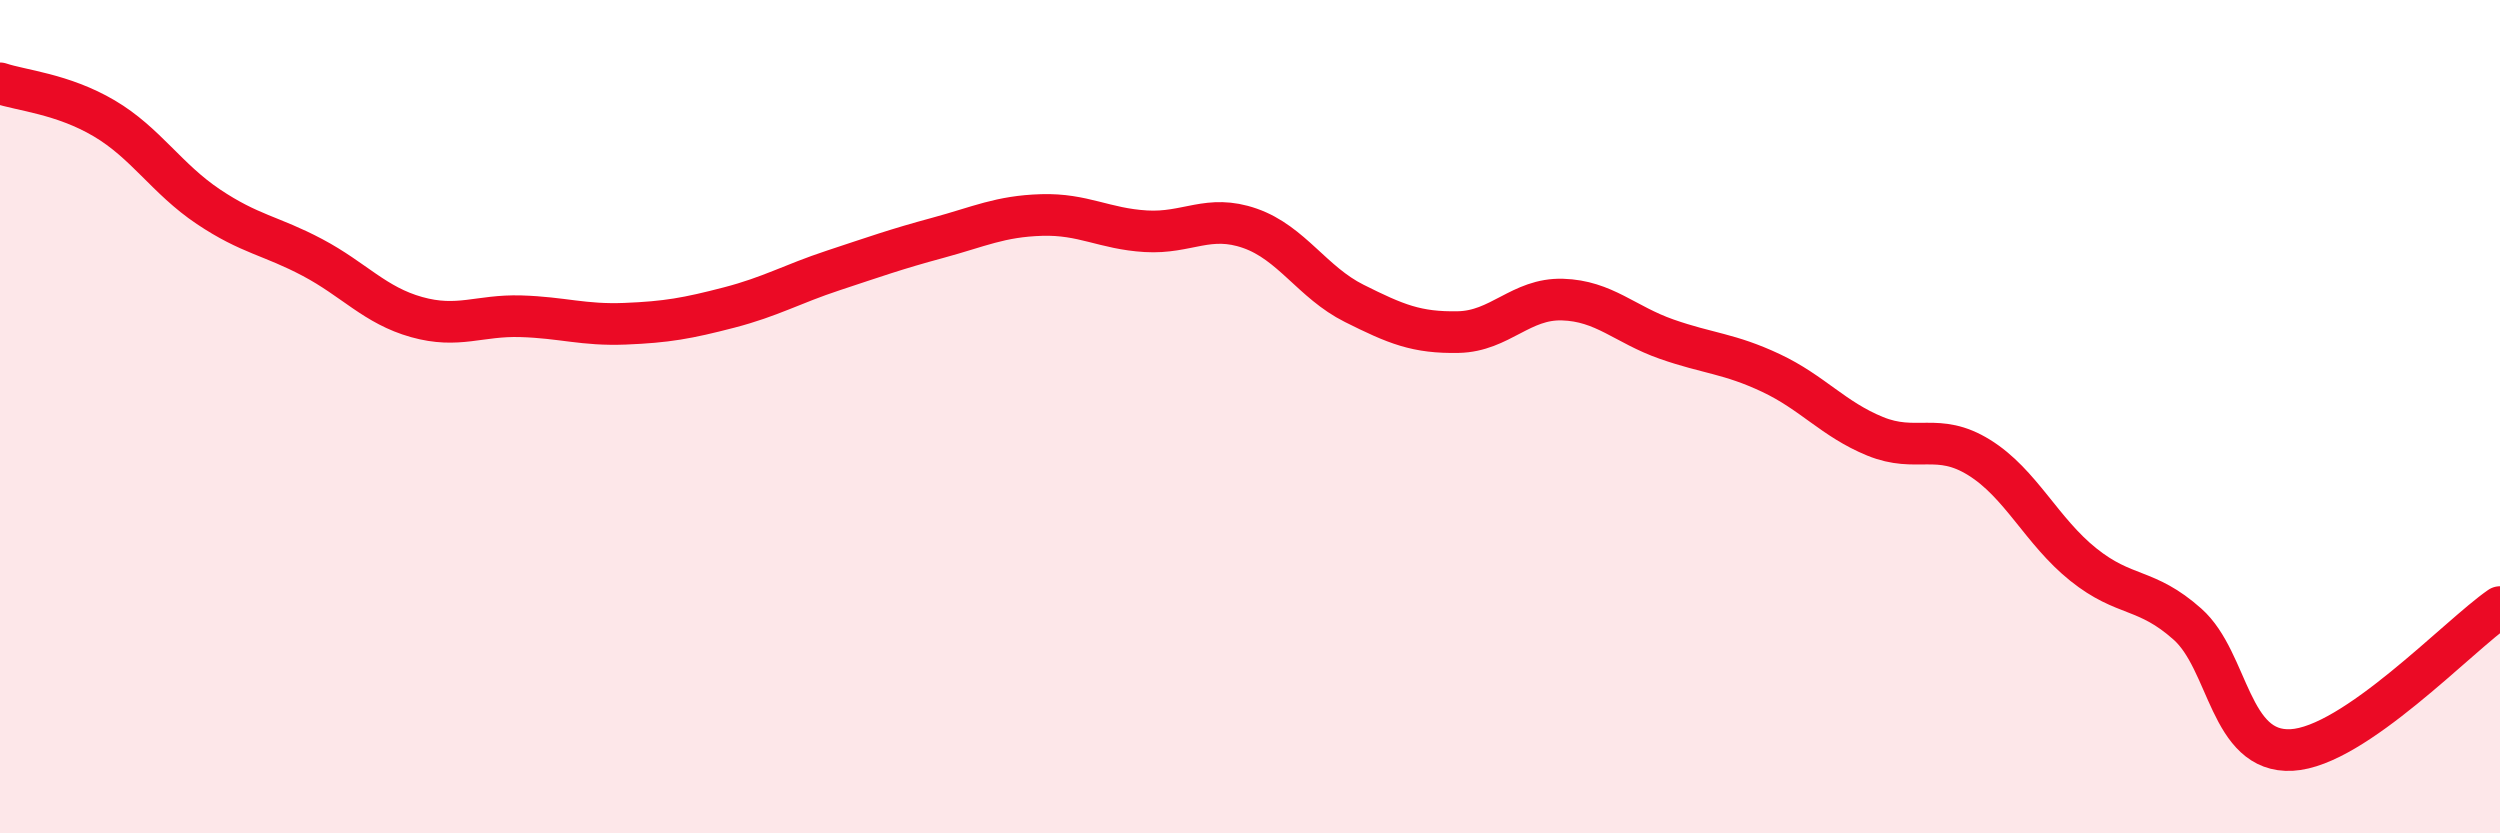
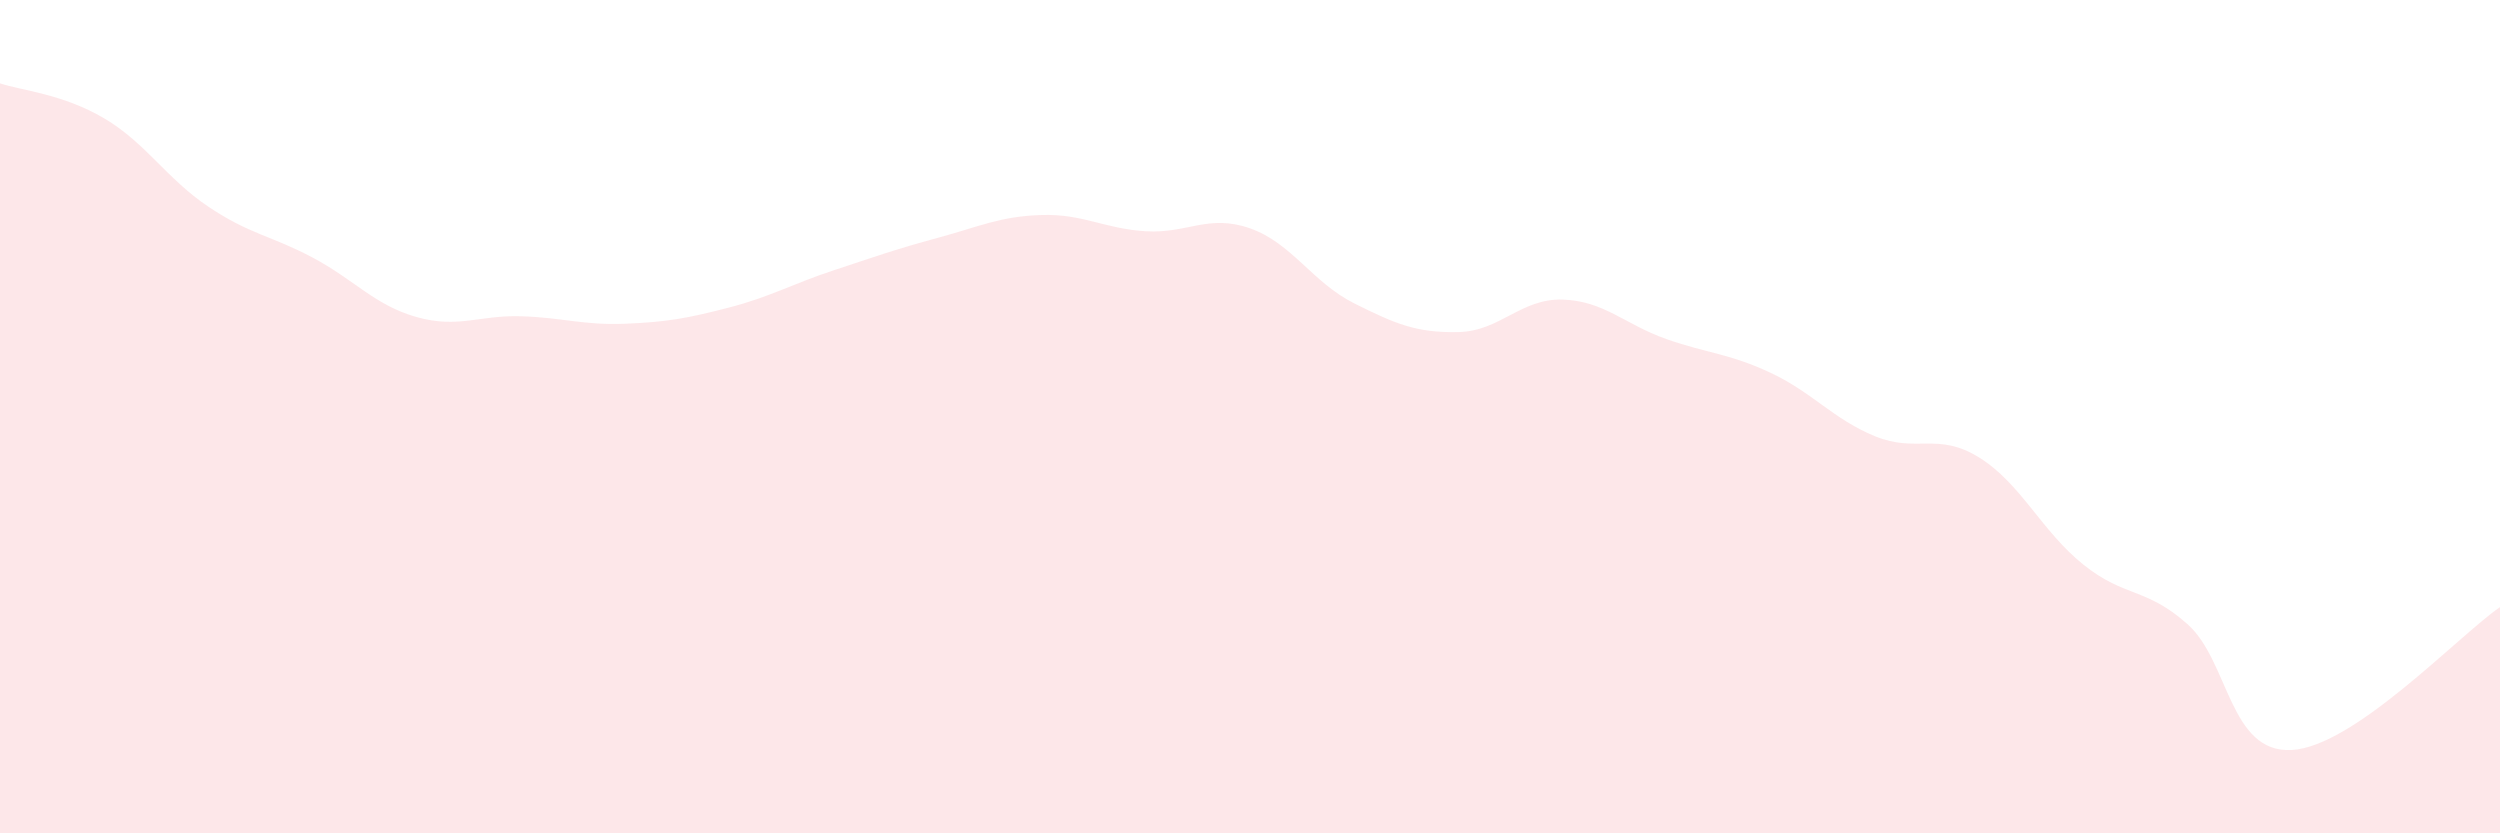
<svg xmlns="http://www.w3.org/2000/svg" width="60" height="20" viewBox="0 0 60 20">
  <path d="M 0,2 C 0.5,2.17 1.5,2.25 2.5,2.84 C 3.5,3.43 4,4.29 5,4.96 C 6,5.63 6.5,5.65 7.5,6.18 C 8.5,6.71 9,7.33 10,7.61 C 11,7.89 11.5,7.56 12.5,7.59 C 13.5,7.62 14,7.81 15,7.77 C 16,7.73 16.5,7.64 17.5,7.38 C 18.5,7.12 19,6.82 20,6.49 C 21,6.16 21.5,5.98 22.5,5.71 C 23.5,5.44 24,5.19 25,5.16 C 26,5.13 26.5,5.49 27.5,5.55 C 28.5,5.61 29,5.13 30,5.48 C 31,5.83 31.5,6.78 32.5,7.28 C 33.5,7.78 34,7.99 35,7.97 C 36,7.95 36.5,7.16 37.5,7.19 C 38.5,7.22 39,7.79 40,8.14 C 41,8.49 41.5,8.48 42.5,8.95 C 43.5,9.42 44,10.06 45,10.47 C 46,10.88 46.5,10.36 47.5,10.98 C 48.5,11.6 49,12.75 50,13.55 C 51,14.35 51.5,14.09 52.5,14.98 C 53.5,15.87 53.5,18.08 55,18 C 56.5,17.92 59,15.26 60,14.57L60 20L0 20Z" fill="#EB0A25" opacity="0.1" stroke-linecap="round" stroke-linejoin="round" />
-   <path d="M 0,2 C 0.5,2.17 1.5,2.25 2.5,2.84 C 3.5,3.43 4,4.29 5,4.96 C 6,5.63 6.5,5.65 7.5,6.18 C 8.5,6.71 9,7.33 10,7.61 C 11,7.89 11.5,7.56 12.5,7.59 C 13.5,7.62 14,7.81 15,7.77 C 16,7.73 16.5,7.64 17.5,7.38 C 18.5,7.12 19,6.82 20,6.49 C 21,6.16 21.5,5.98 22.5,5.71 C 23.5,5.44 24,5.19 25,5.16 C 26,5.13 26.5,5.49 27.5,5.55 C 28.5,5.61 29,5.13 30,5.48 C 31,5.83 31.5,6.78 32.5,7.28 C 33.5,7.78 34,7.99 35,7.97 C 36,7.95 36.5,7.16 37.5,7.19 C 38.5,7.22 39,7.79 40,8.14 C 41,8.49 41.5,8.48 42.5,8.95 C 43.5,9.42 44,10.06 45,10.47 C 46,10.88 46.5,10.36 47.5,10.98 C 48.5,11.6 49,12.75 50,13.55 C 51,14.35 51.5,14.09 52.5,14.98 C 53.5,15.87 53.5,18.08 55,18 C 56.5,17.92 59,15.26 60,14.57" stroke="#EB0A25" stroke-width="1" fill="none" stroke-linecap="round" stroke-linejoin="round" />
</svg>